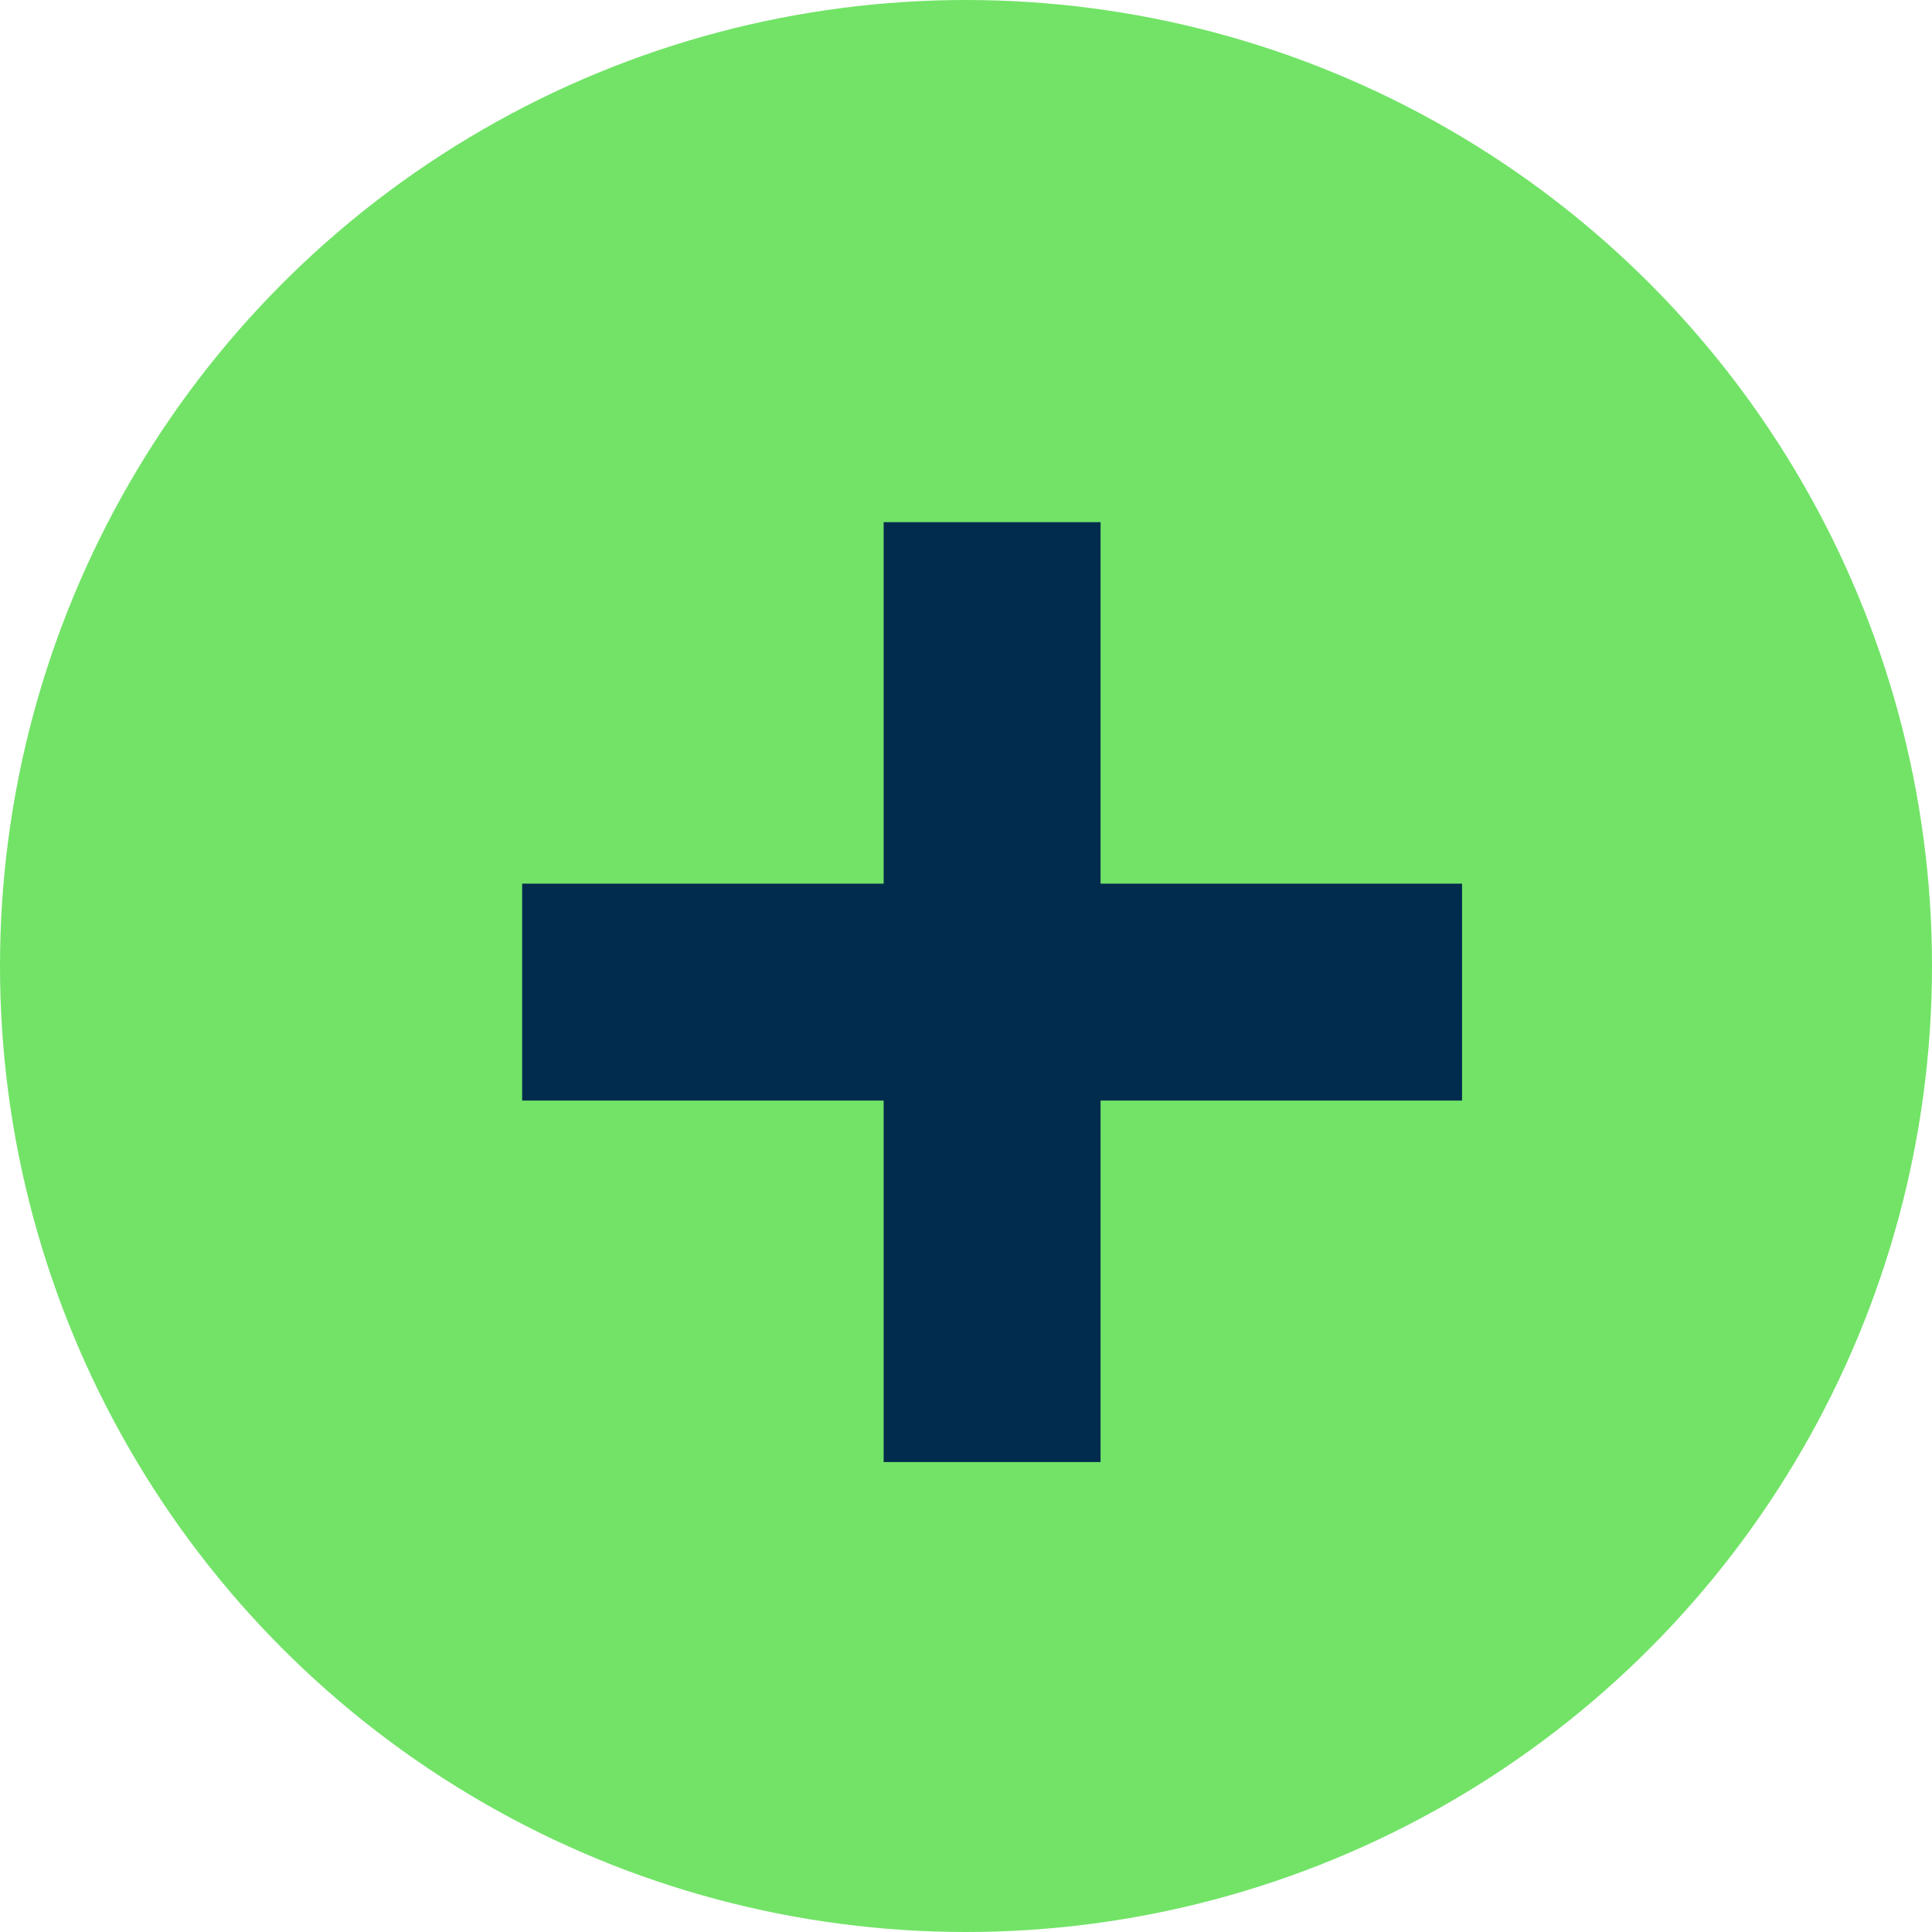
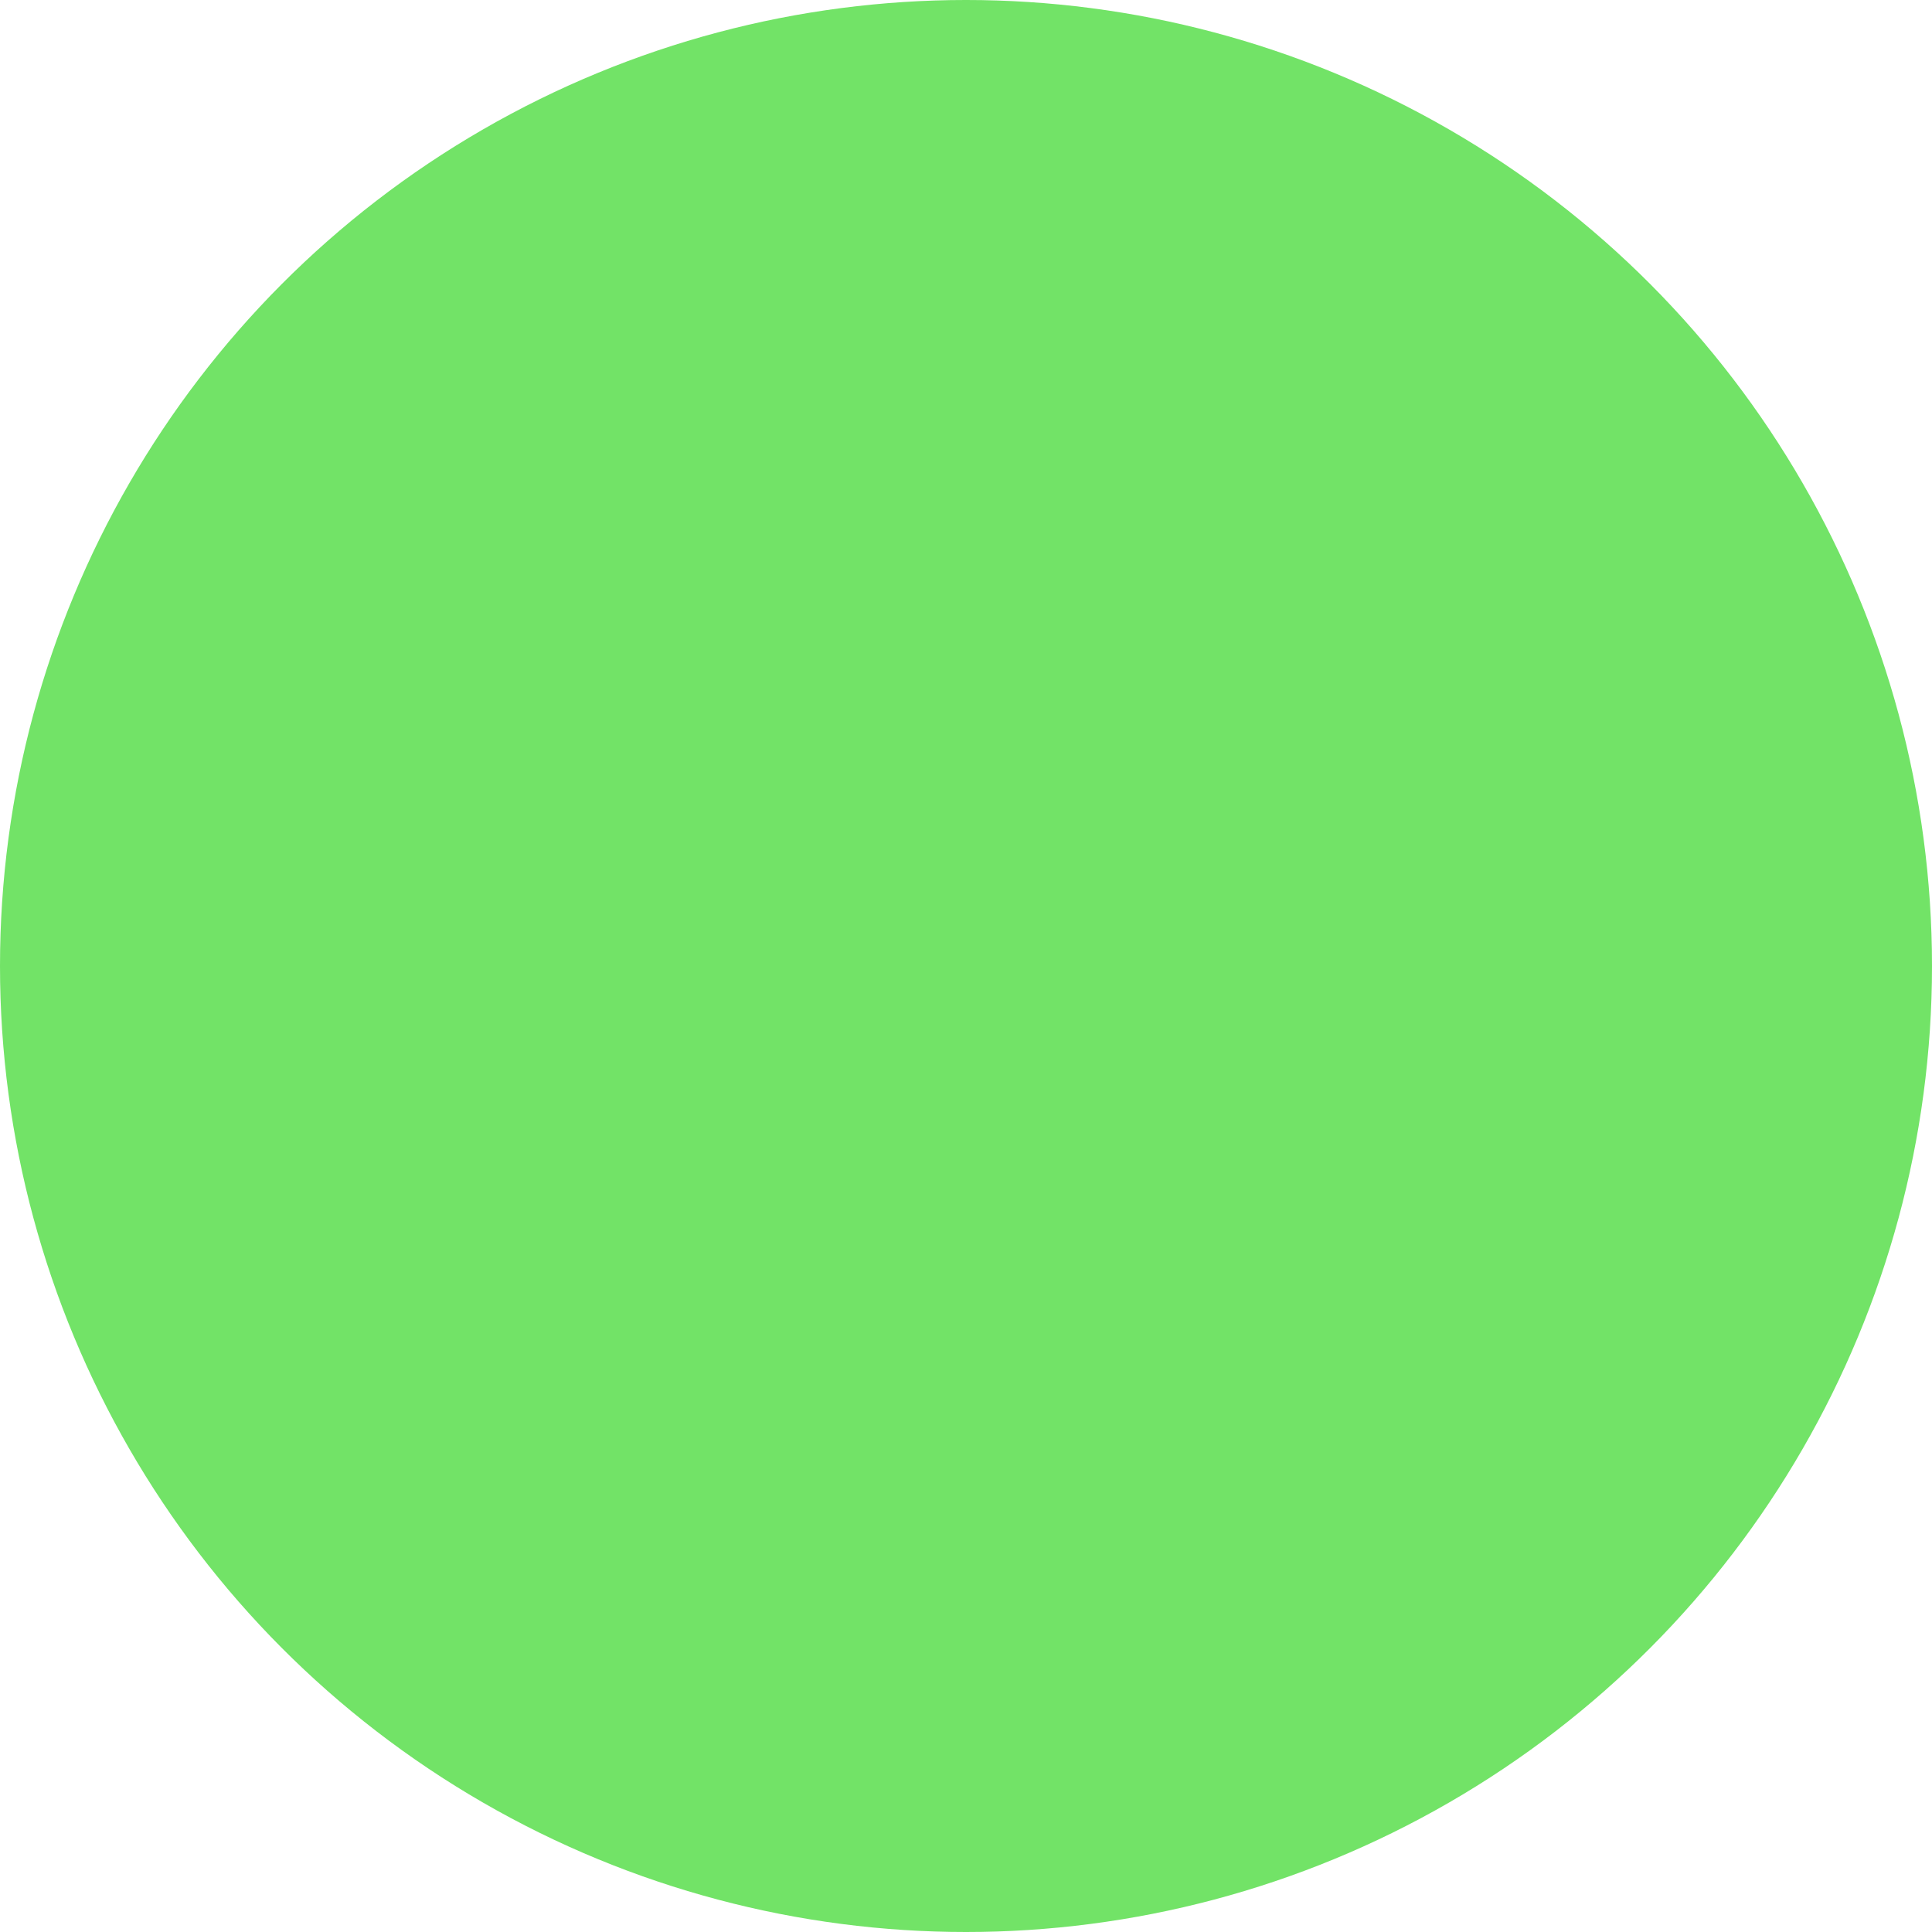
<svg xmlns="http://www.w3.org/2000/svg" width="37" height="37" viewBox="0 0 37 37" fill="none">
  <circle cx="18.5" cy="18.5" r="18.5" fill="#72E367" />
-   <path d="M28 16.923V21.077H21.077V28H16.923V21.077H10V16.923H16.923V10H21.077V16.923H28Z" fill="#012C4D" />
</svg>